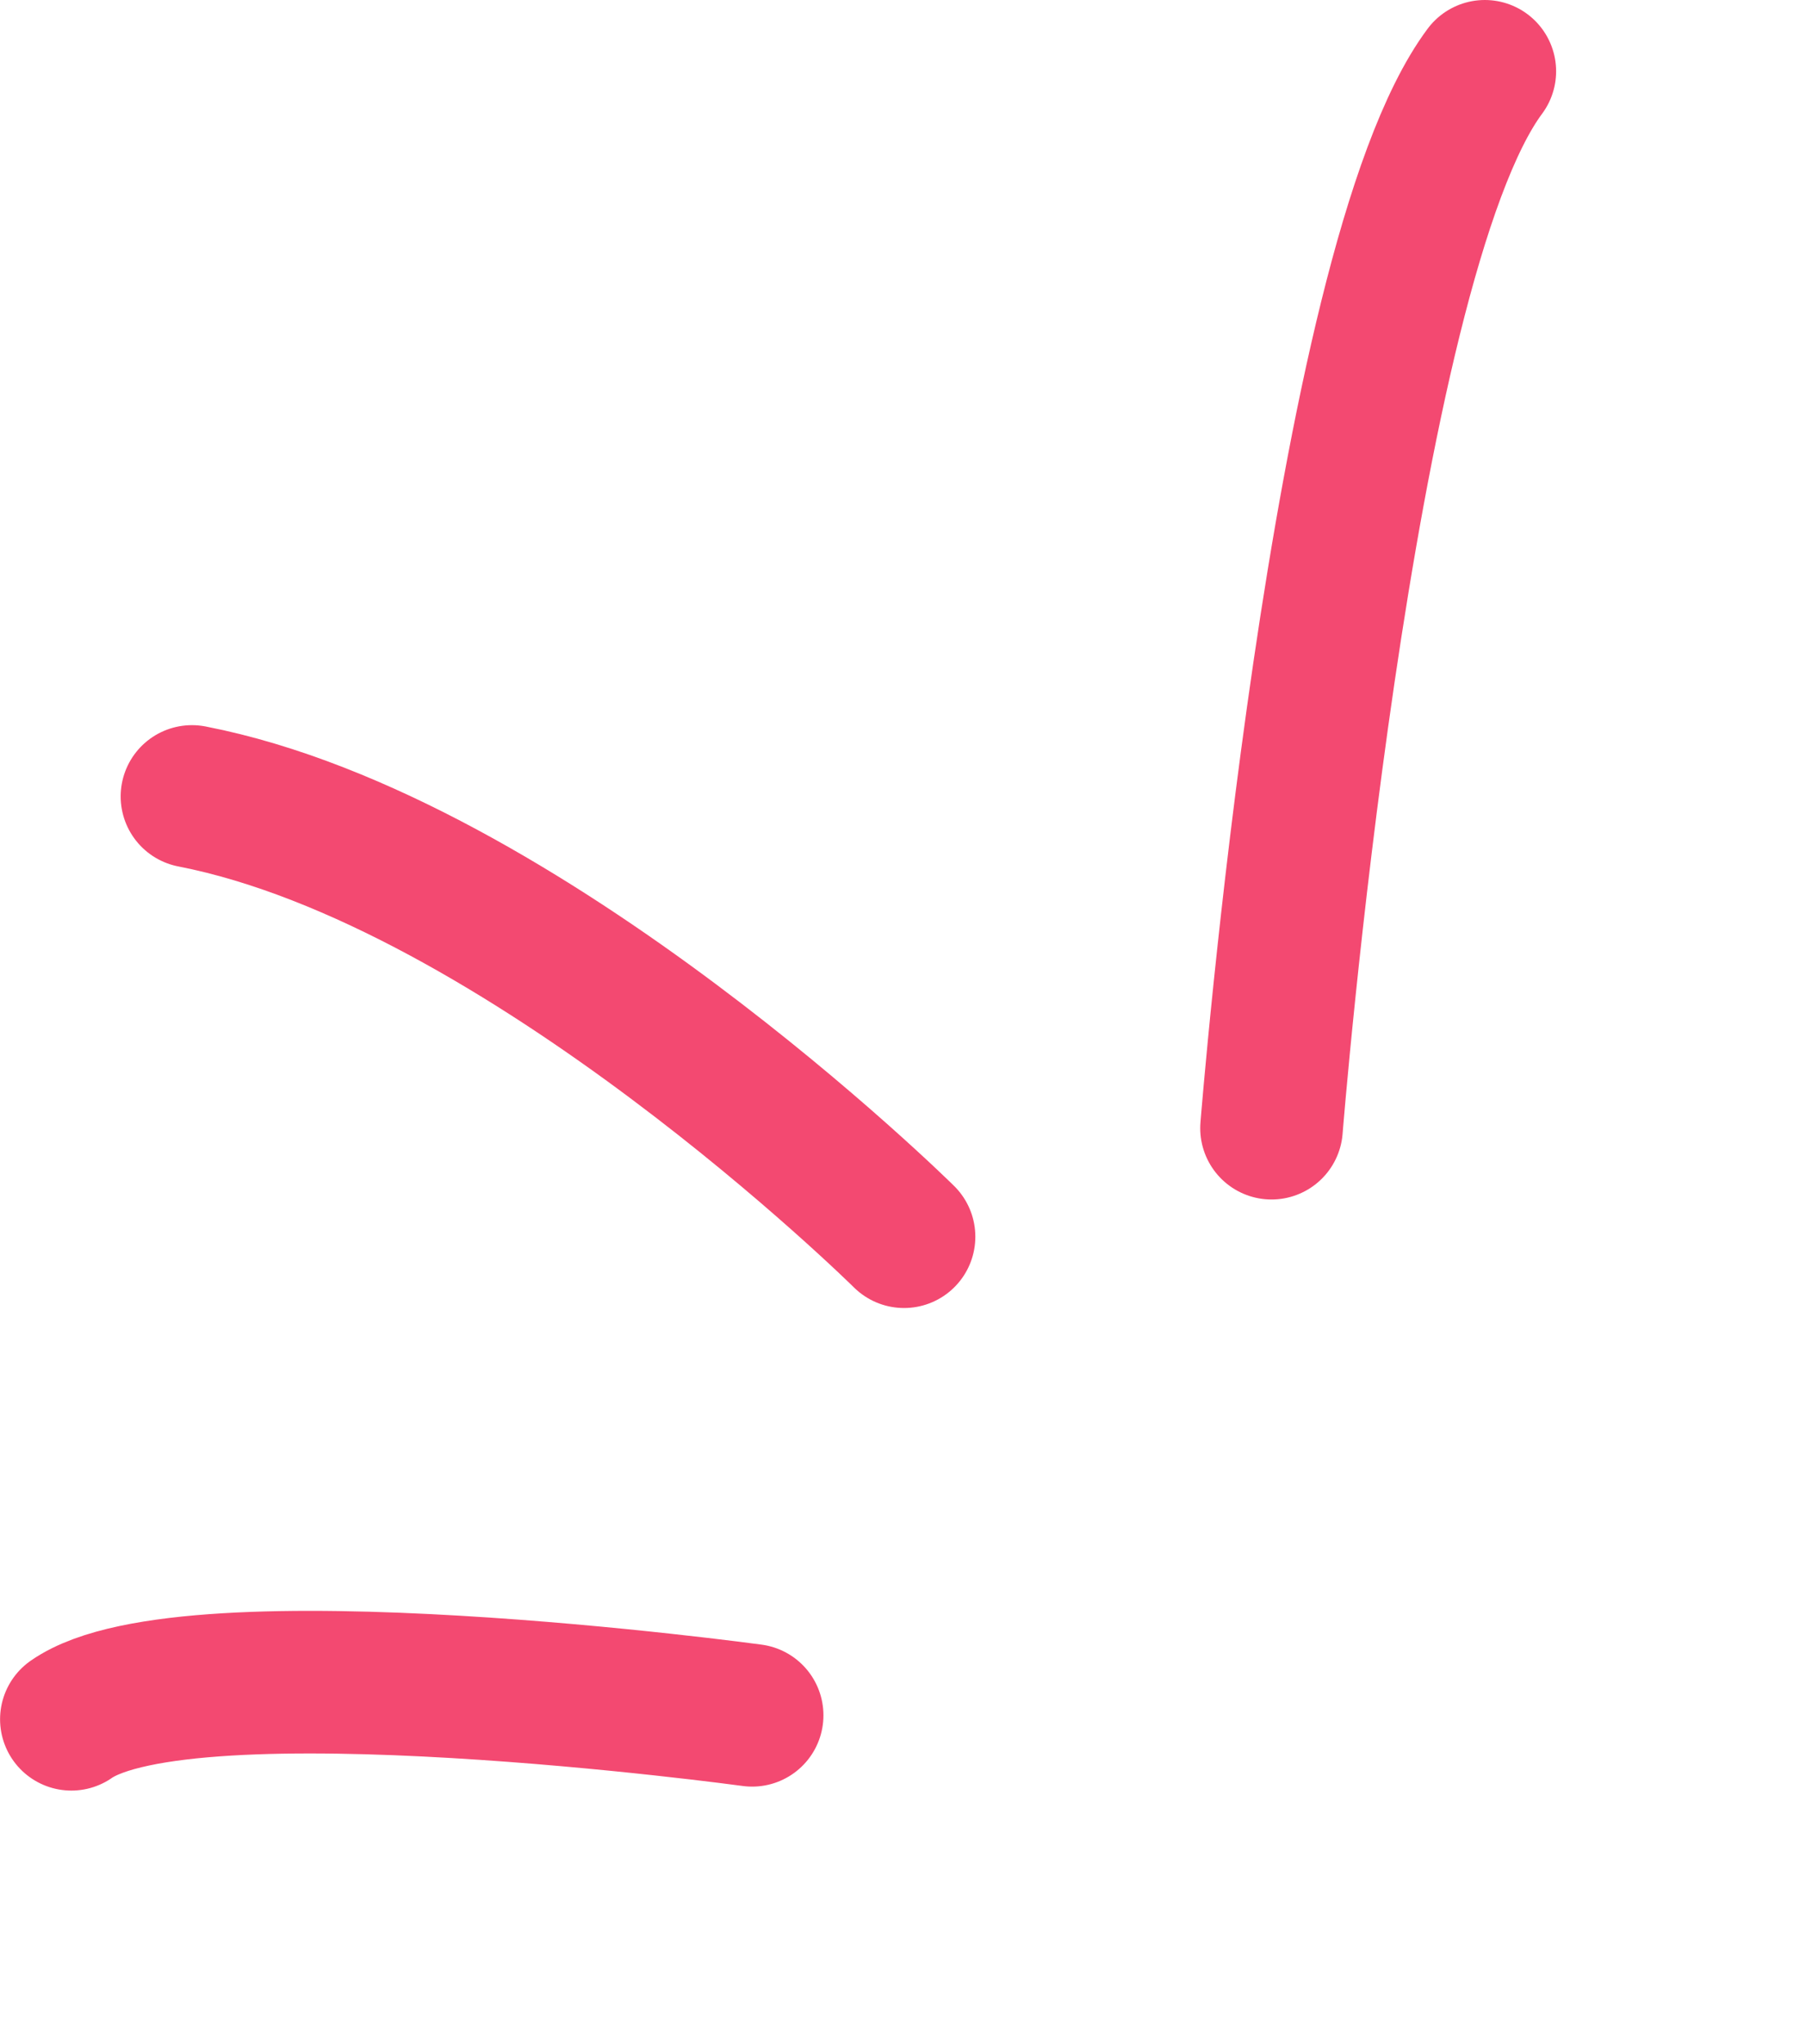
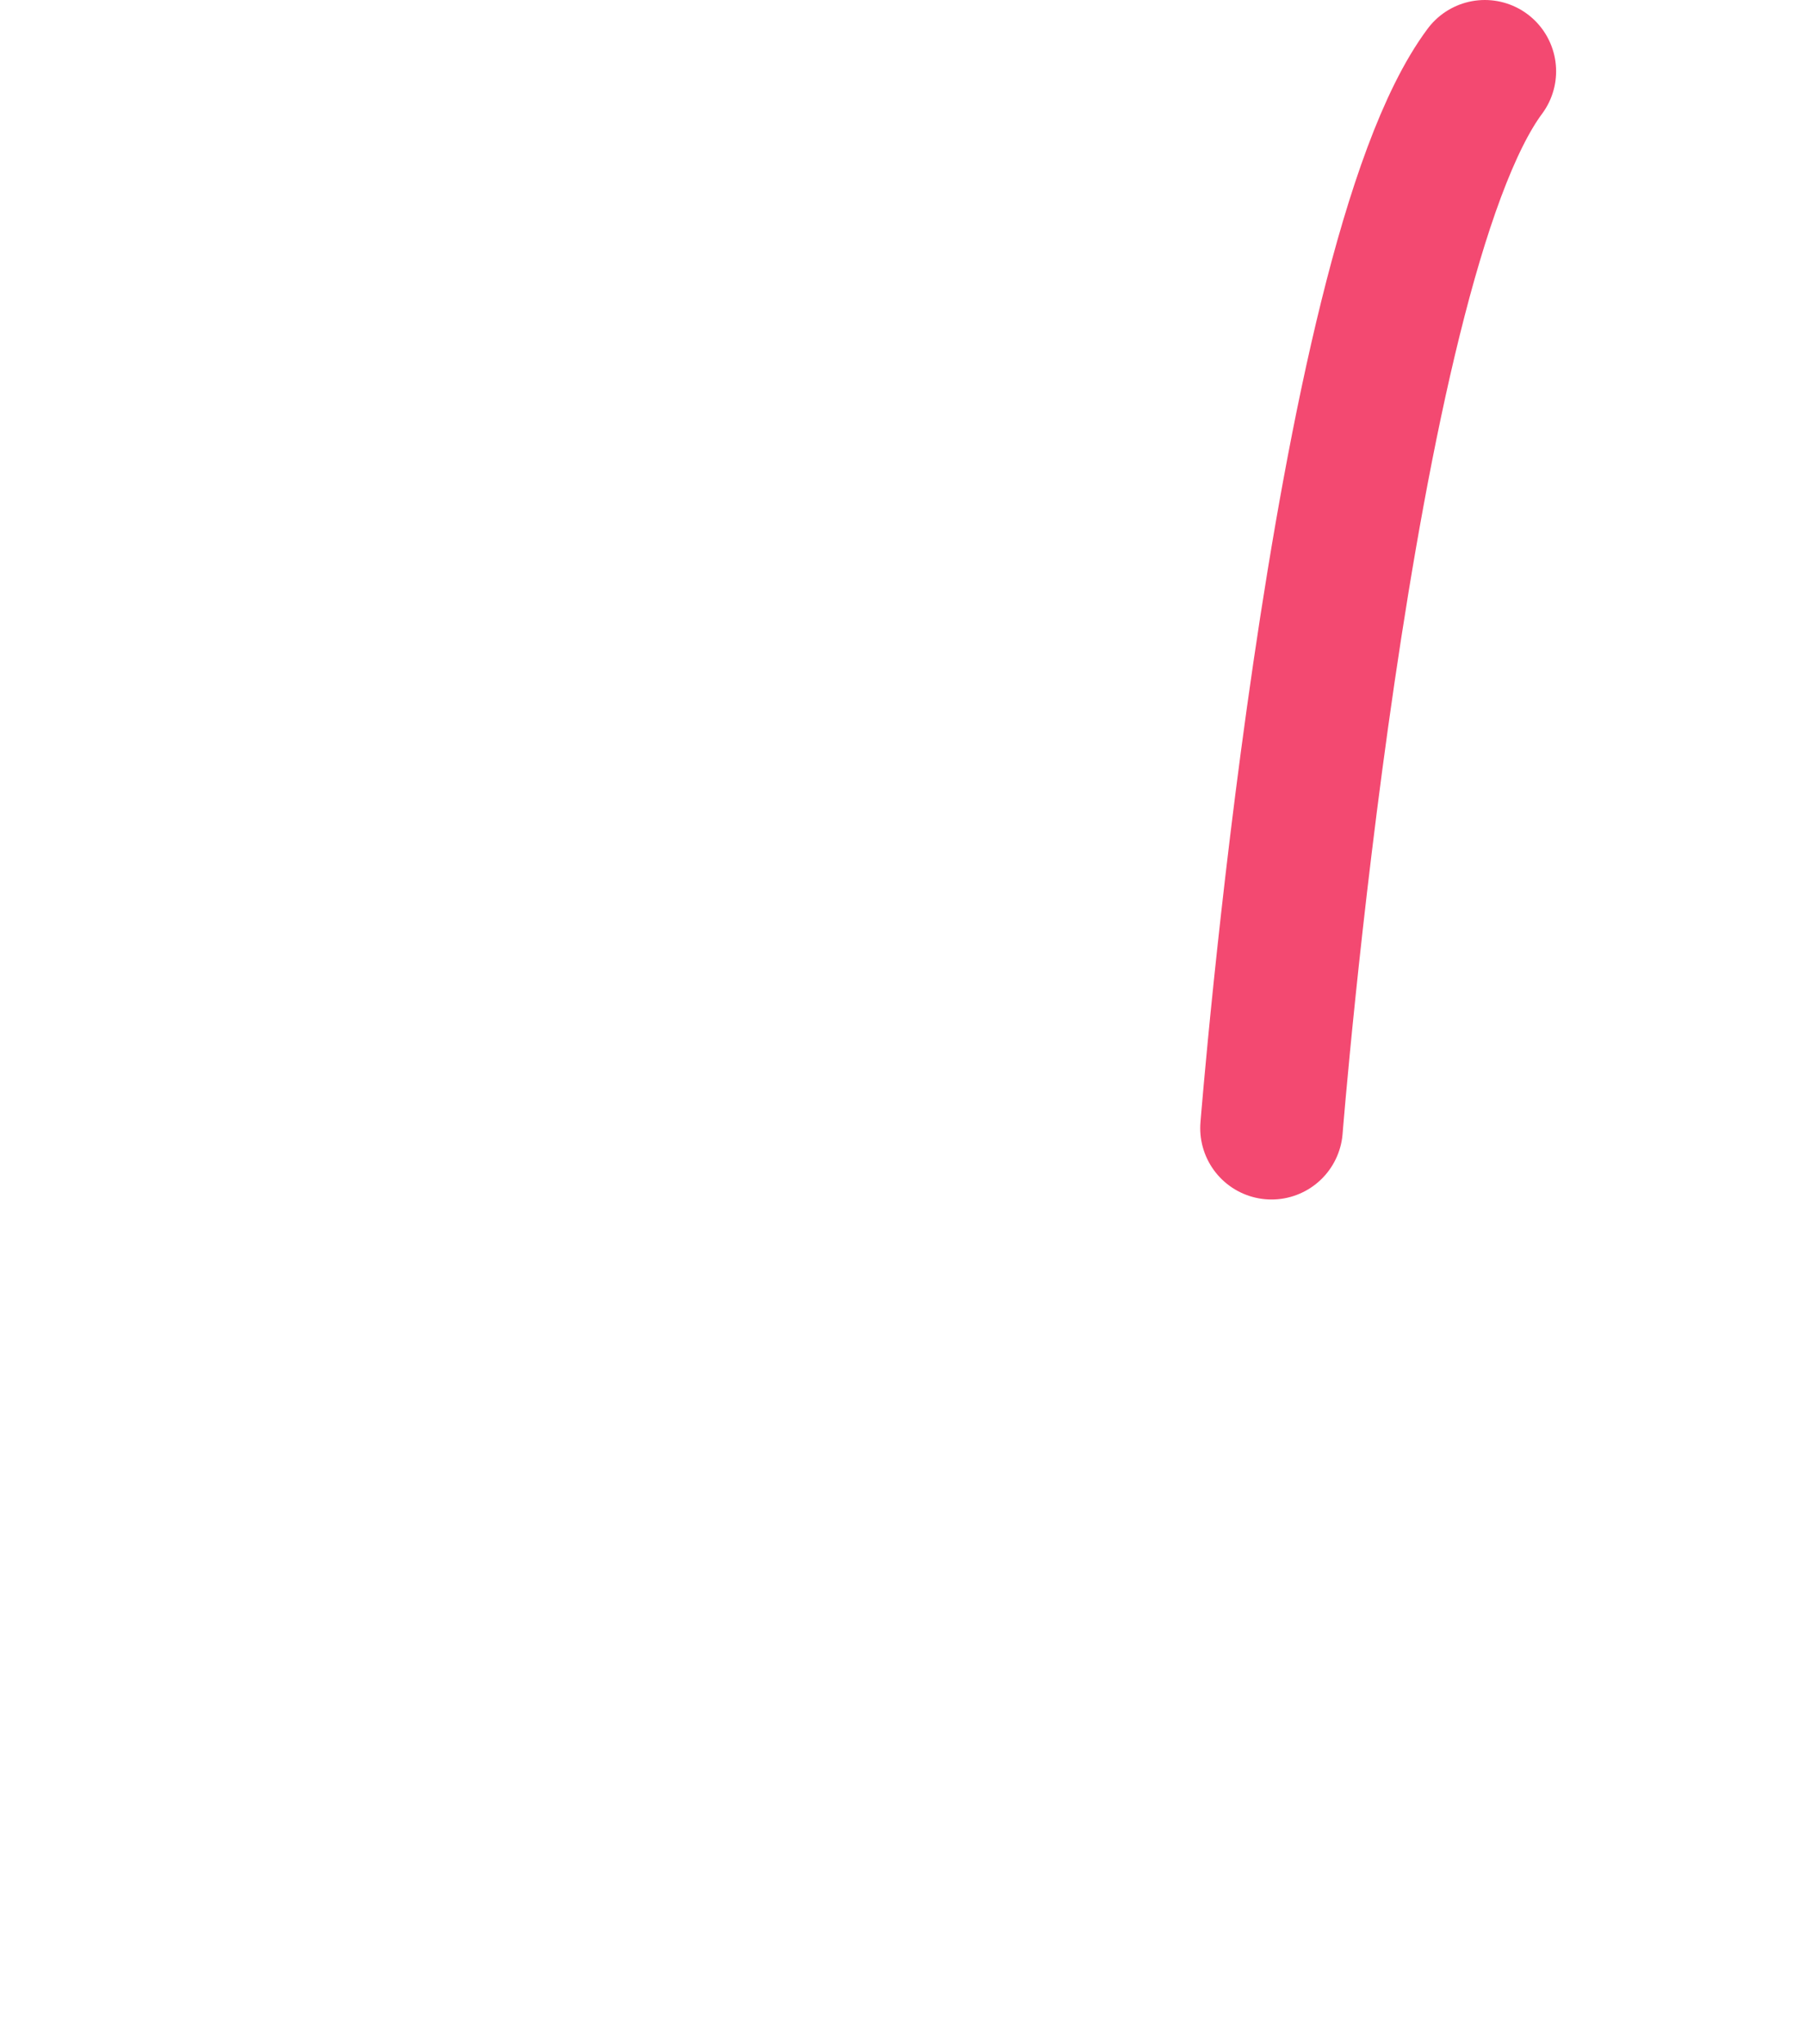
<svg xmlns="http://www.w3.org/2000/svg" width="76" height="86" viewBox="0 0 76 86" fill="none">
-   <path d="M38.044 52.035C38.044 52.035 22.07 36.235 8.078 33.511" stroke="#F34971" stroke-width="6" stroke-linecap="round" />
  <path d="M53.508 47.469C53.508 47.469 56.397 11.173 62.484 3" stroke="#F34971" stroke-width="6" stroke-linecap="round" />
-   <path d="M31.652 72.172C31.652 72.172 7.906 68.925 3.003 72.339" stroke="#F34971" stroke-width="6" stroke-linecap="round" />
</svg>